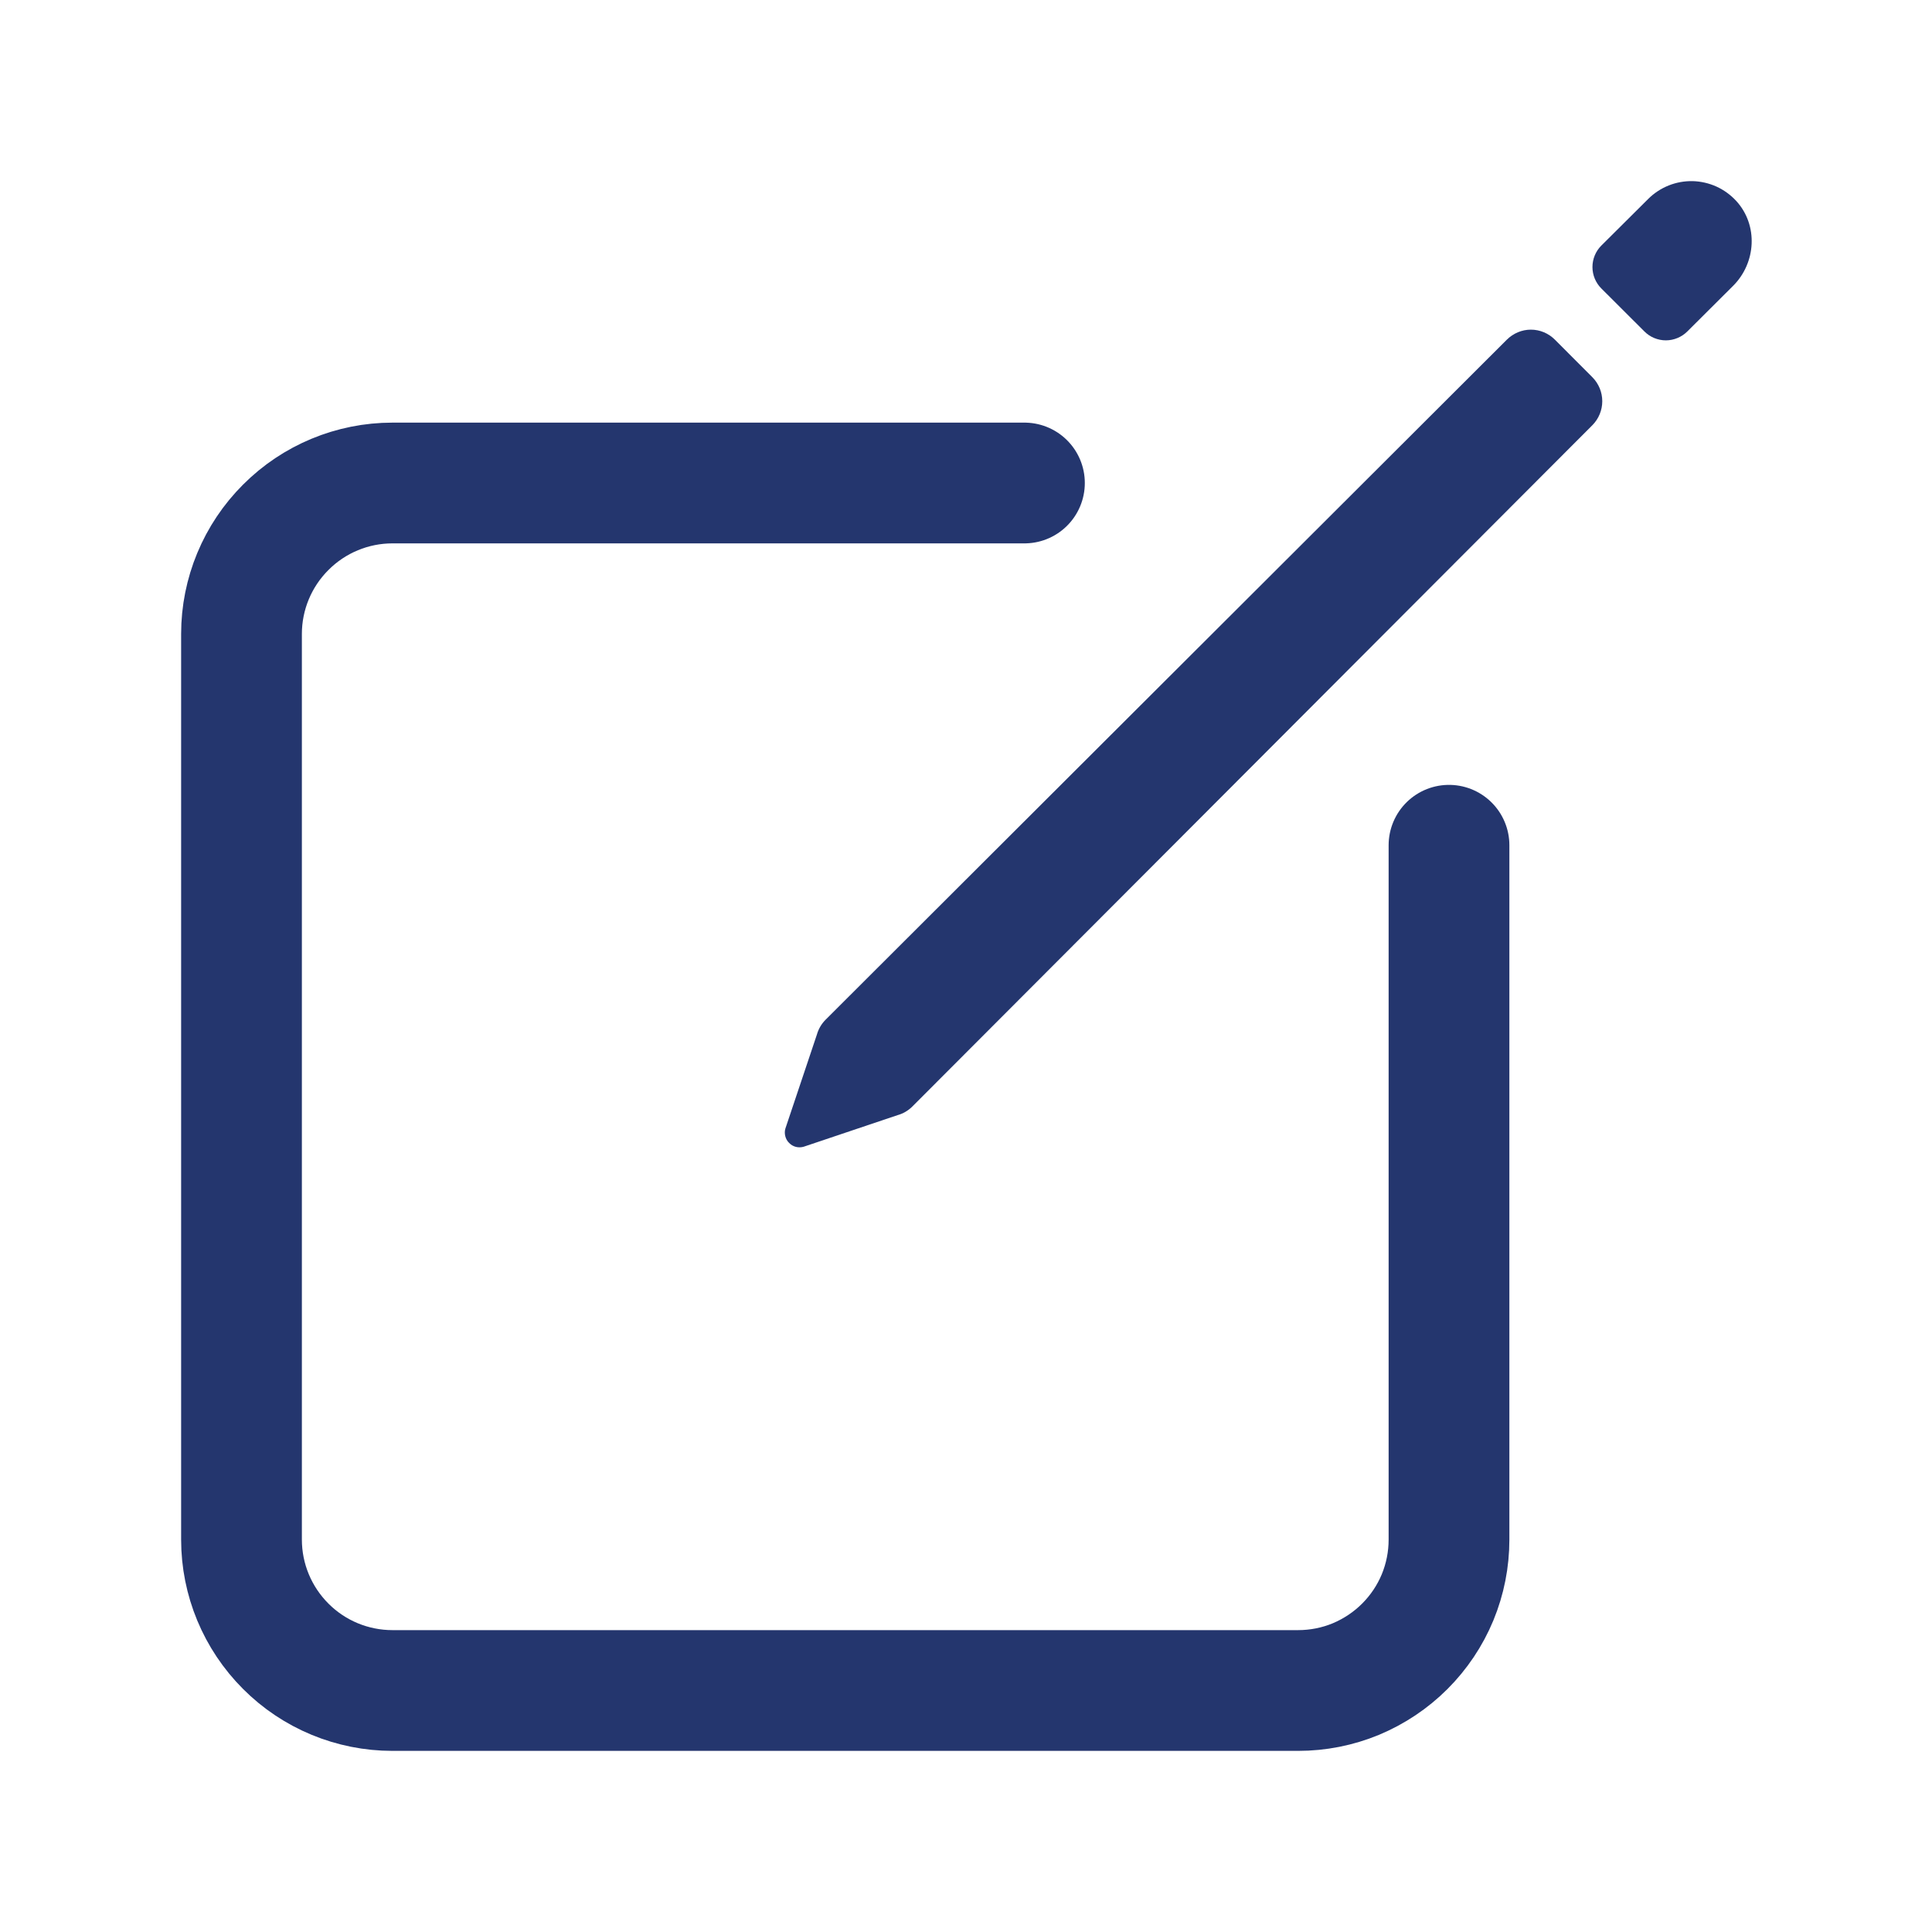
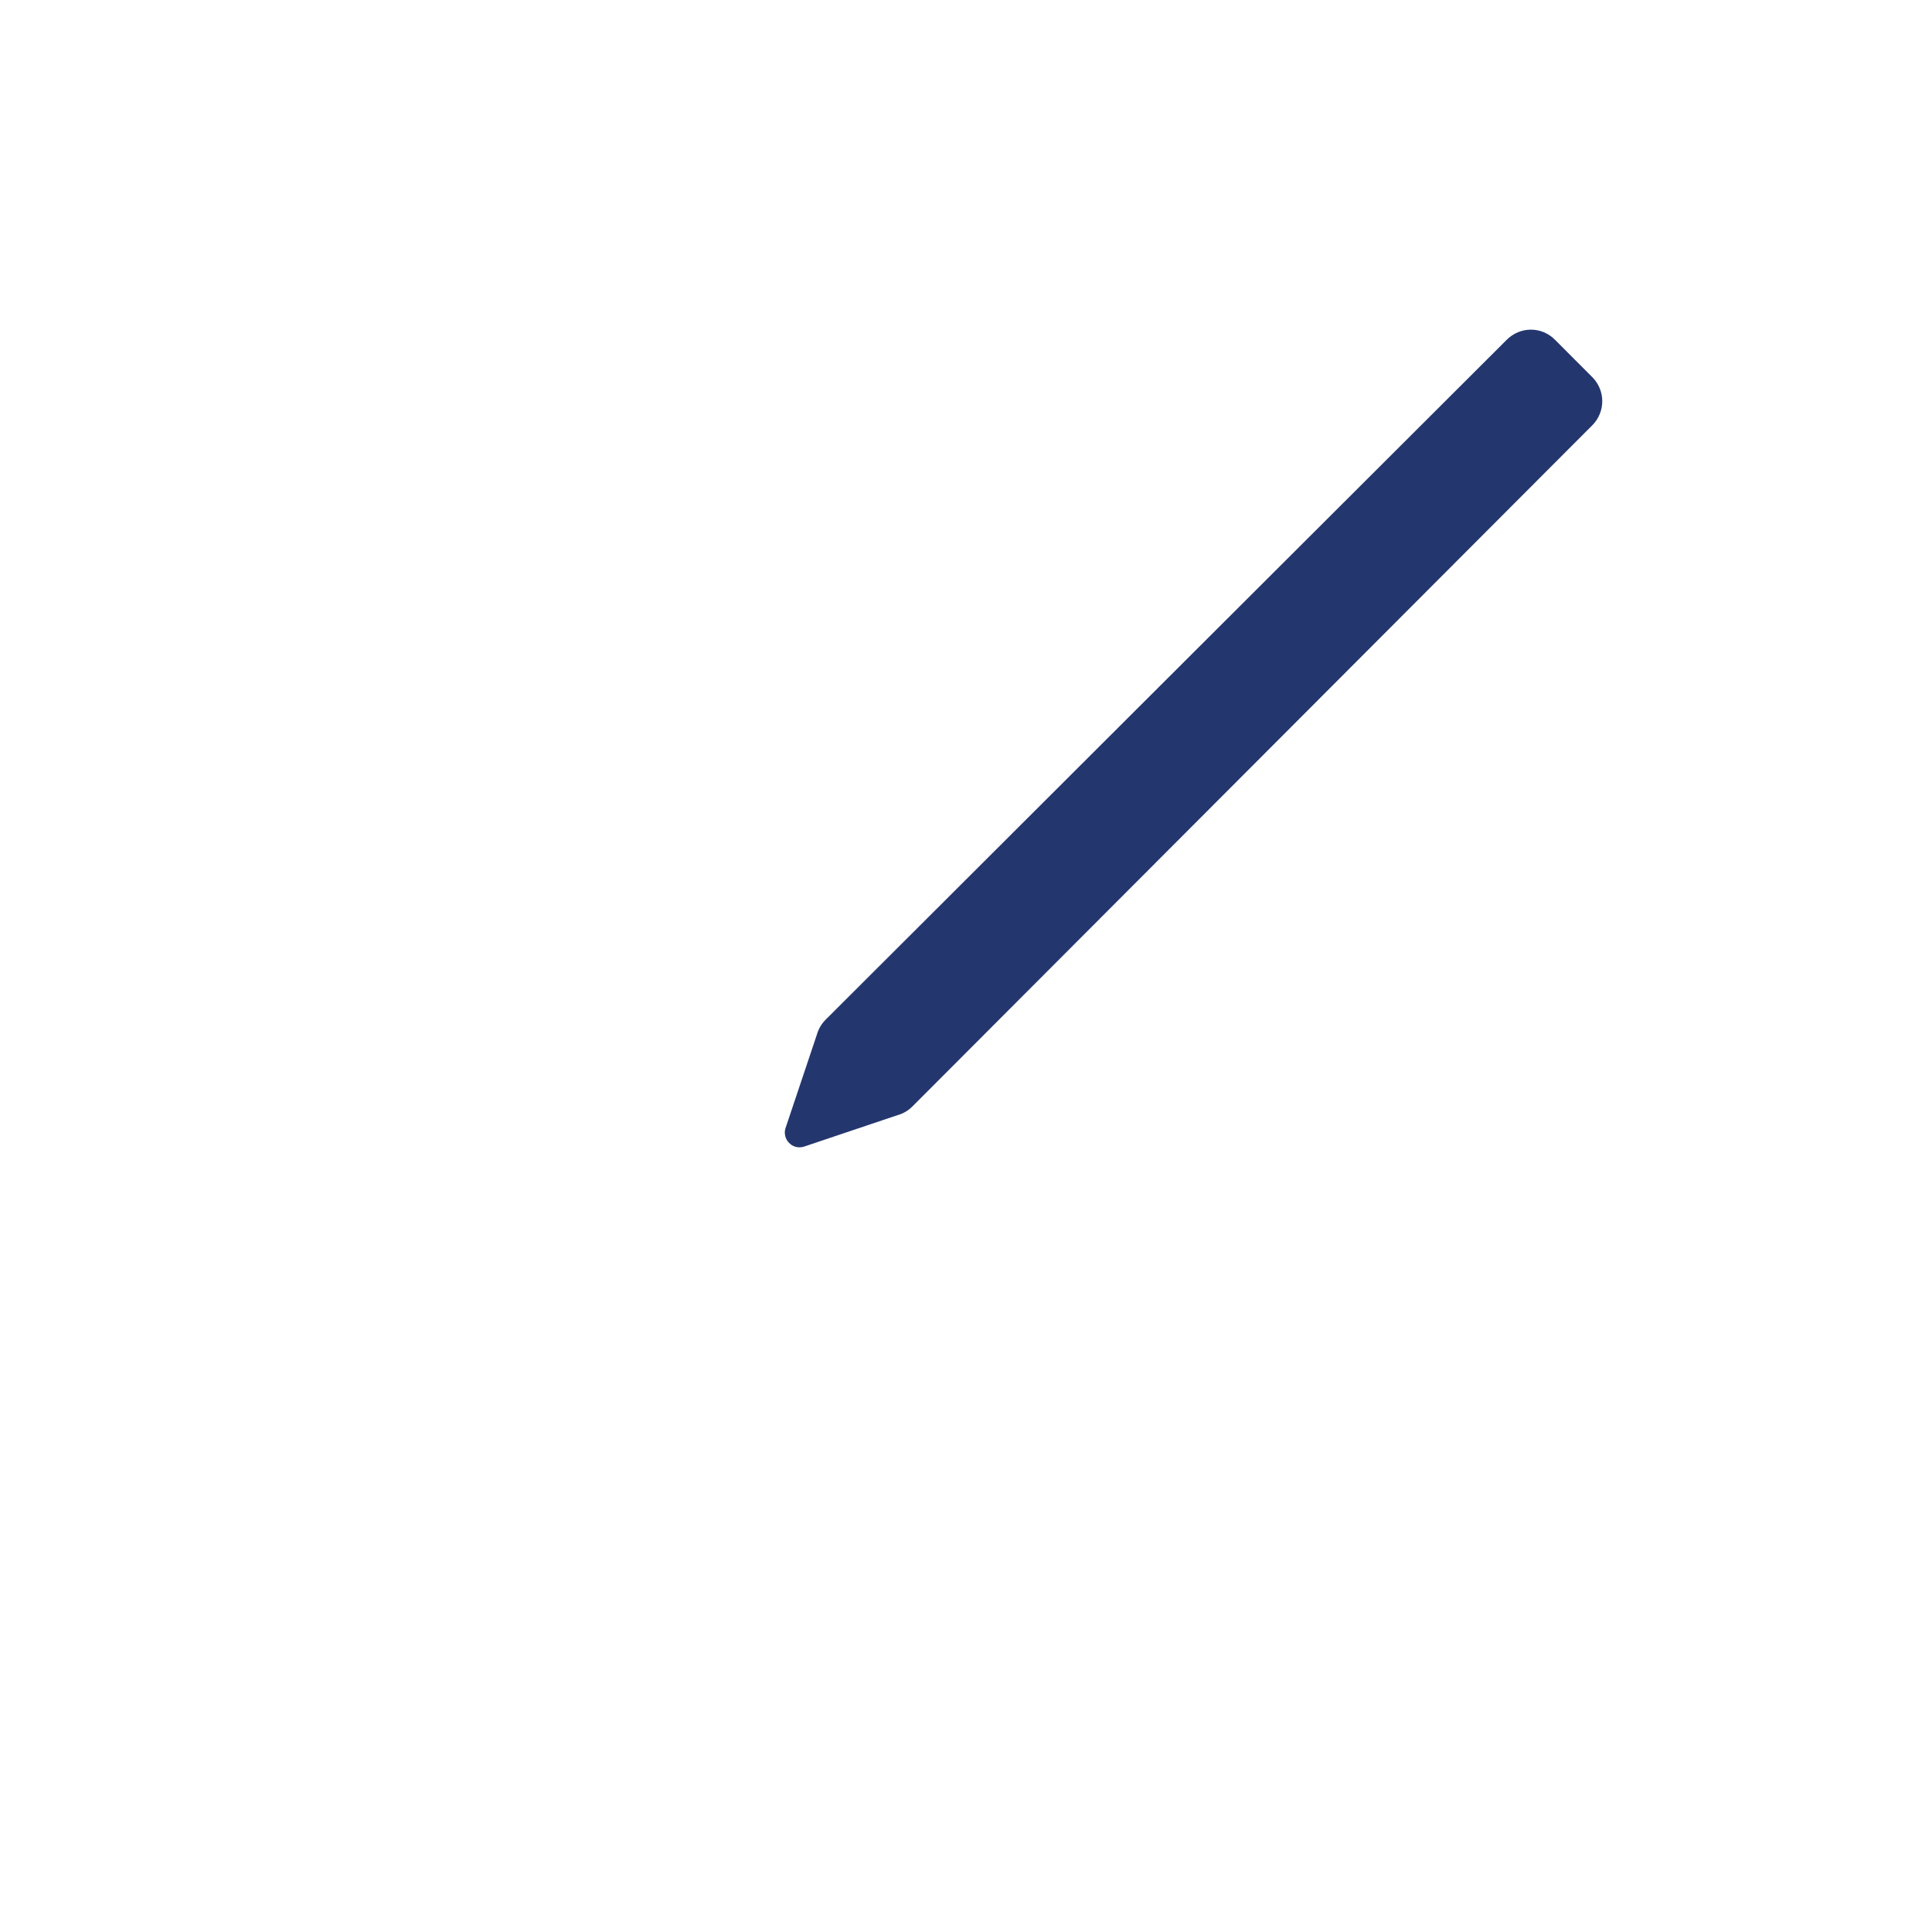
<svg xmlns="http://www.w3.org/2000/svg" width="24" height="24" viewBox="0 0 24 24" fill="none">
-   <path d="M18 10.5V19.125C18 19.372 17.952 19.615 17.858 19.843C17.764 20.07 17.625 20.277 17.451 20.451C17.277 20.625 17.07 20.763 16.843 20.858C16.616 20.952 16.372 21 16.125 21H4.875C4.378 21 3.901 20.803 3.55 20.451C3.198 20.099 3 19.623 3 19.125V7.875C3 7.378 3.198 6.901 3.55 6.55C3.901 6.198 4.378 6 4.875 6H12.726" stroke="#24366E" stroke-width="1.5" stroke-linecap="round" stroke-linejoin="round" />
-   <path d="M21.569 2.497C21.5 2.422 21.417 2.361 21.323 2.318C21.23 2.276 21.13 2.253 21.028 2.25C20.925 2.248 20.824 2.266 20.729 2.304C20.634 2.342 20.547 2.399 20.475 2.471L19.892 3.051C19.822 3.121 19.782 3.217 19.782 3.317C19.782 3.417 19.822 3.513 19.892 3.583L20.427 4.117C20.462 4.152 20.503 4.18 20.549 4.199C20.595 4.218 20.644 4.228 20.694 4.228C20.743 4.228 20.793 4.218 20.838 4.199C20.884 4.18 20.926 4.152 20.961 4.117L21.529 3.551C21.816 3.265 21.843 2.797 21.569 2.497Z" fill="#24366E" />
  <path d="M18.719 4.219L10.256 12.667C10.205 12.718 10.168 12.781 10.148 12.851L9.757 14.017C9.747 14.048 9.747 14.082 9.755 14.114C9.763 14.146 9.779 14.175 9.803 14.198C9.826 14.222 9.855 14.239 9.887 14.247C9.919 14.255 9.953 14.254 9.984 14.245L11.149 13.853C11.219 13.834 11.283 13.796 11.334 13.745L19.782 5.281C19.86 5.202 19.904 5.095 19.904 4.984C19.904 4.873 19.86 4.766 19.782 4.687L19.315 4.219C19.236 4.14 19.129 4.095 19.017 4.095C18.906 4.095 18.799 4.14 18.719 4.219Z" fill="#24366E" />
</svg>